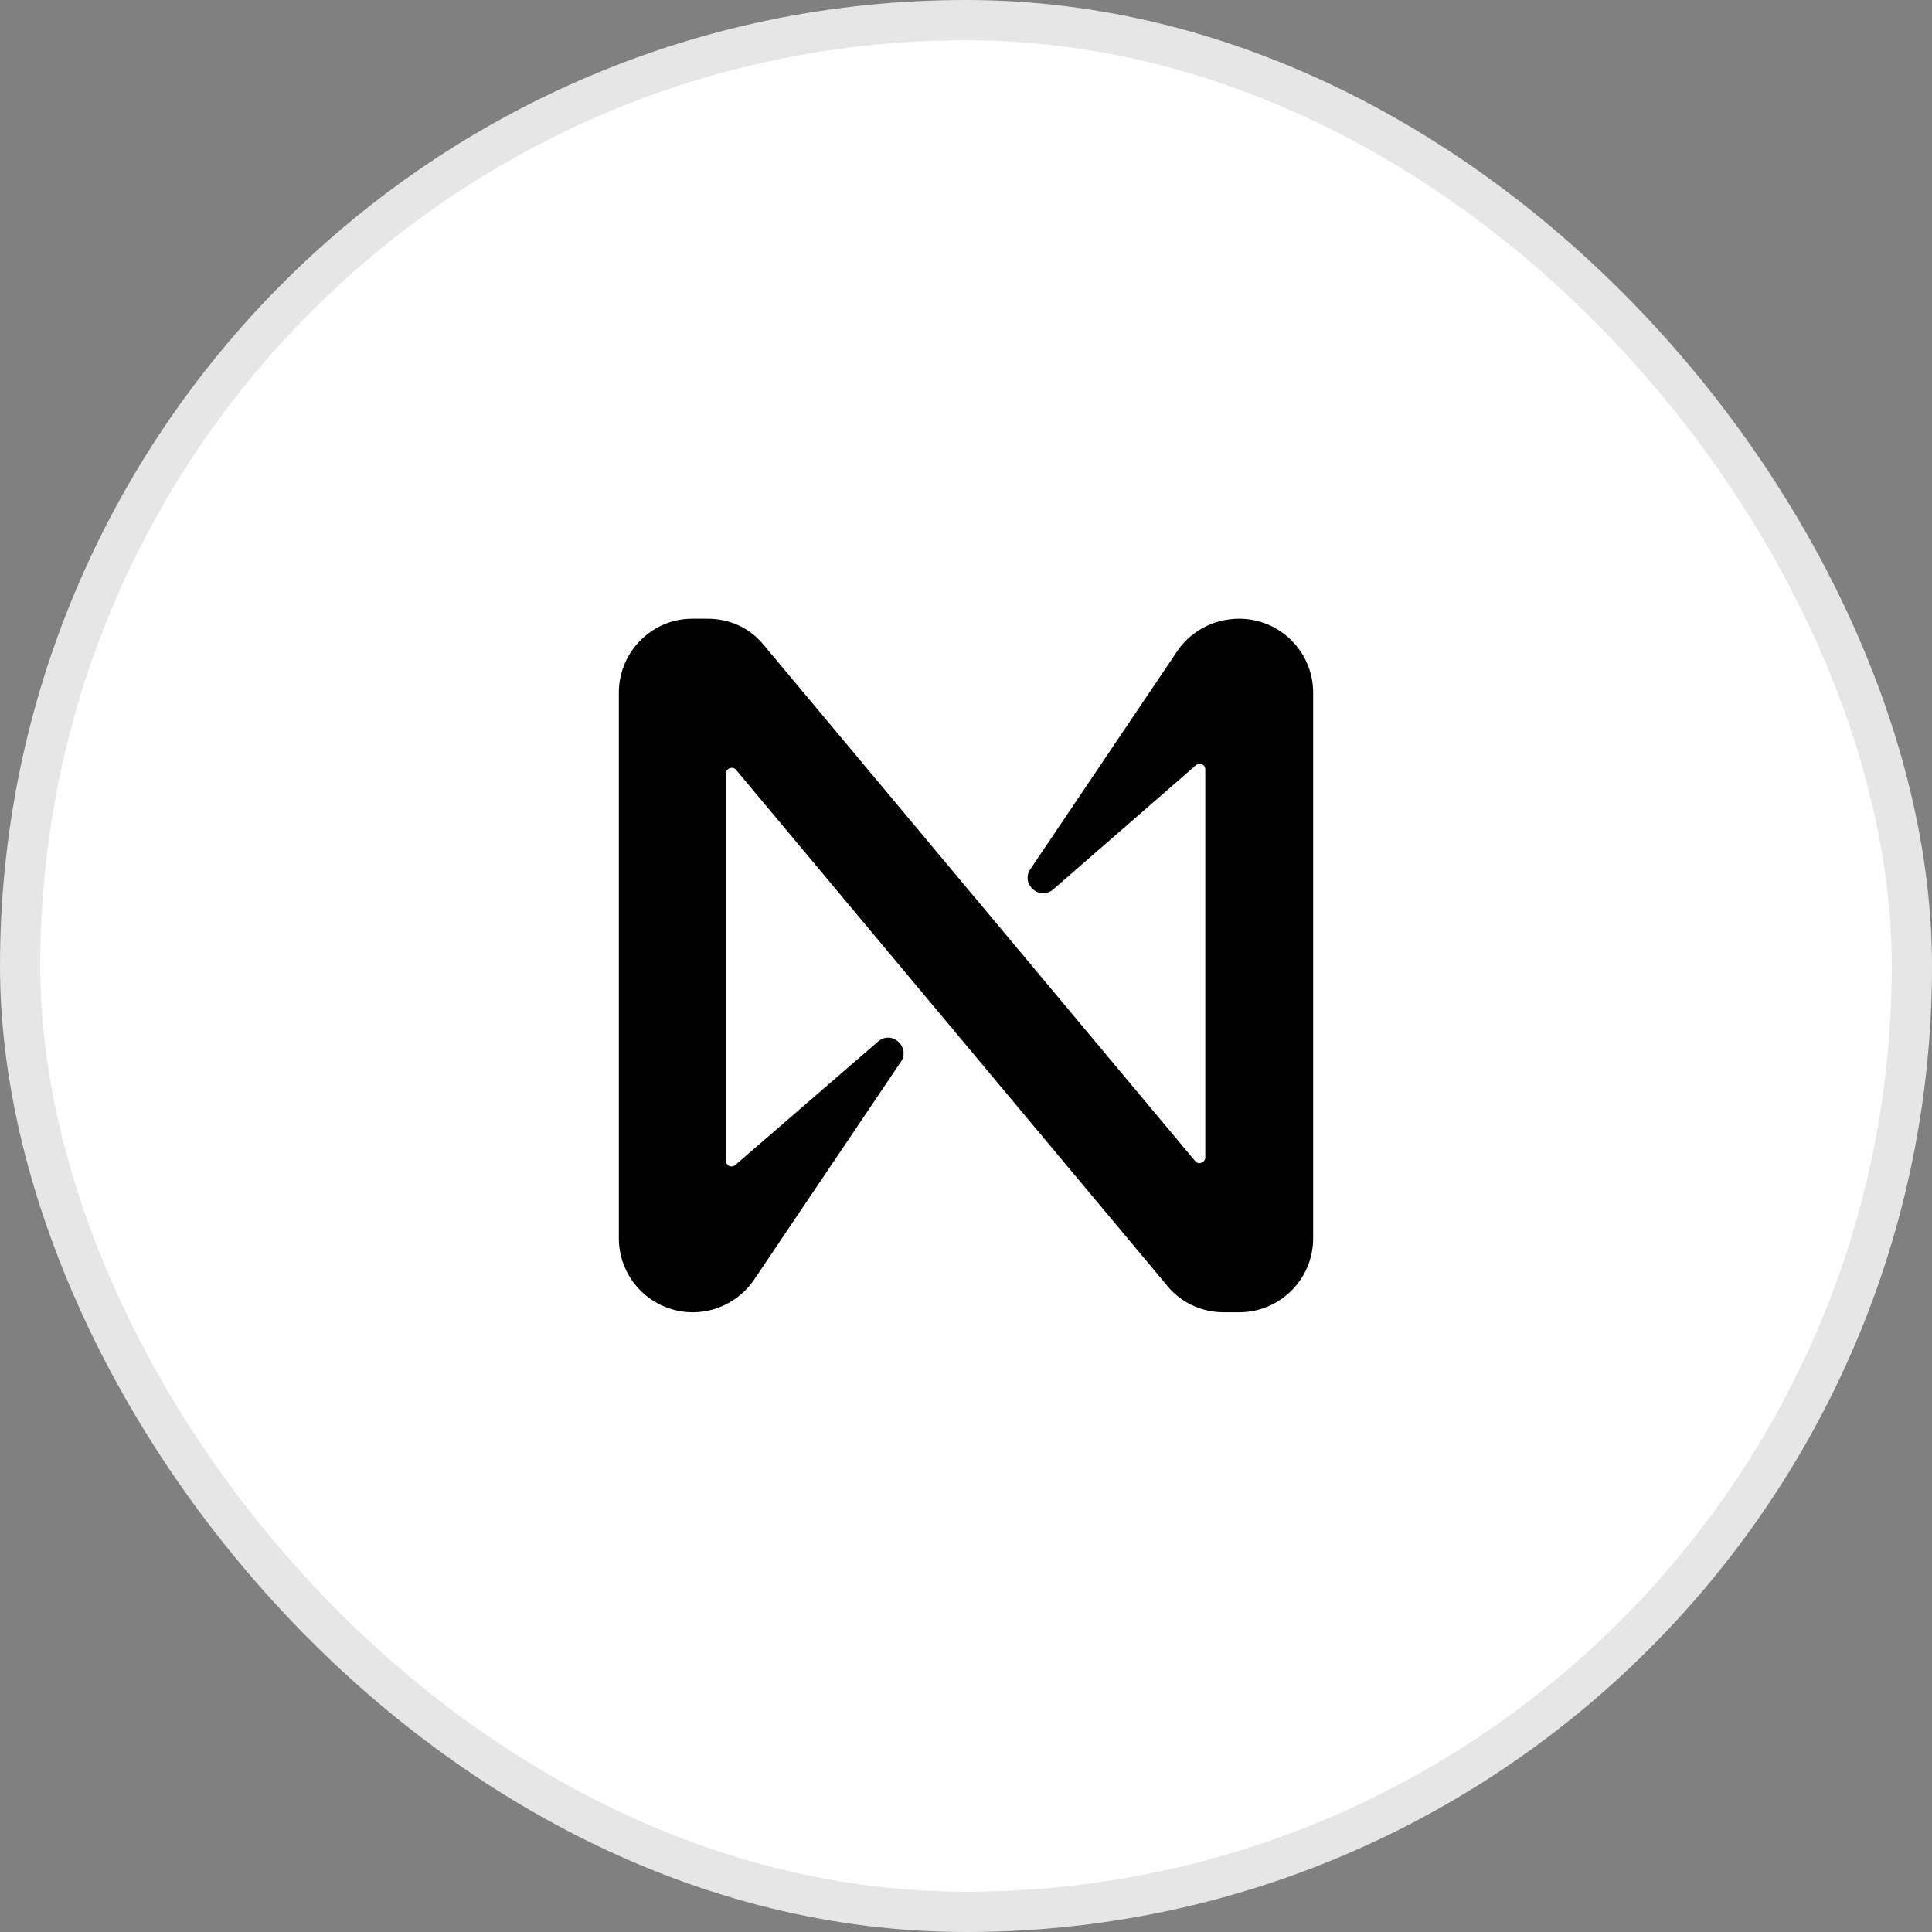
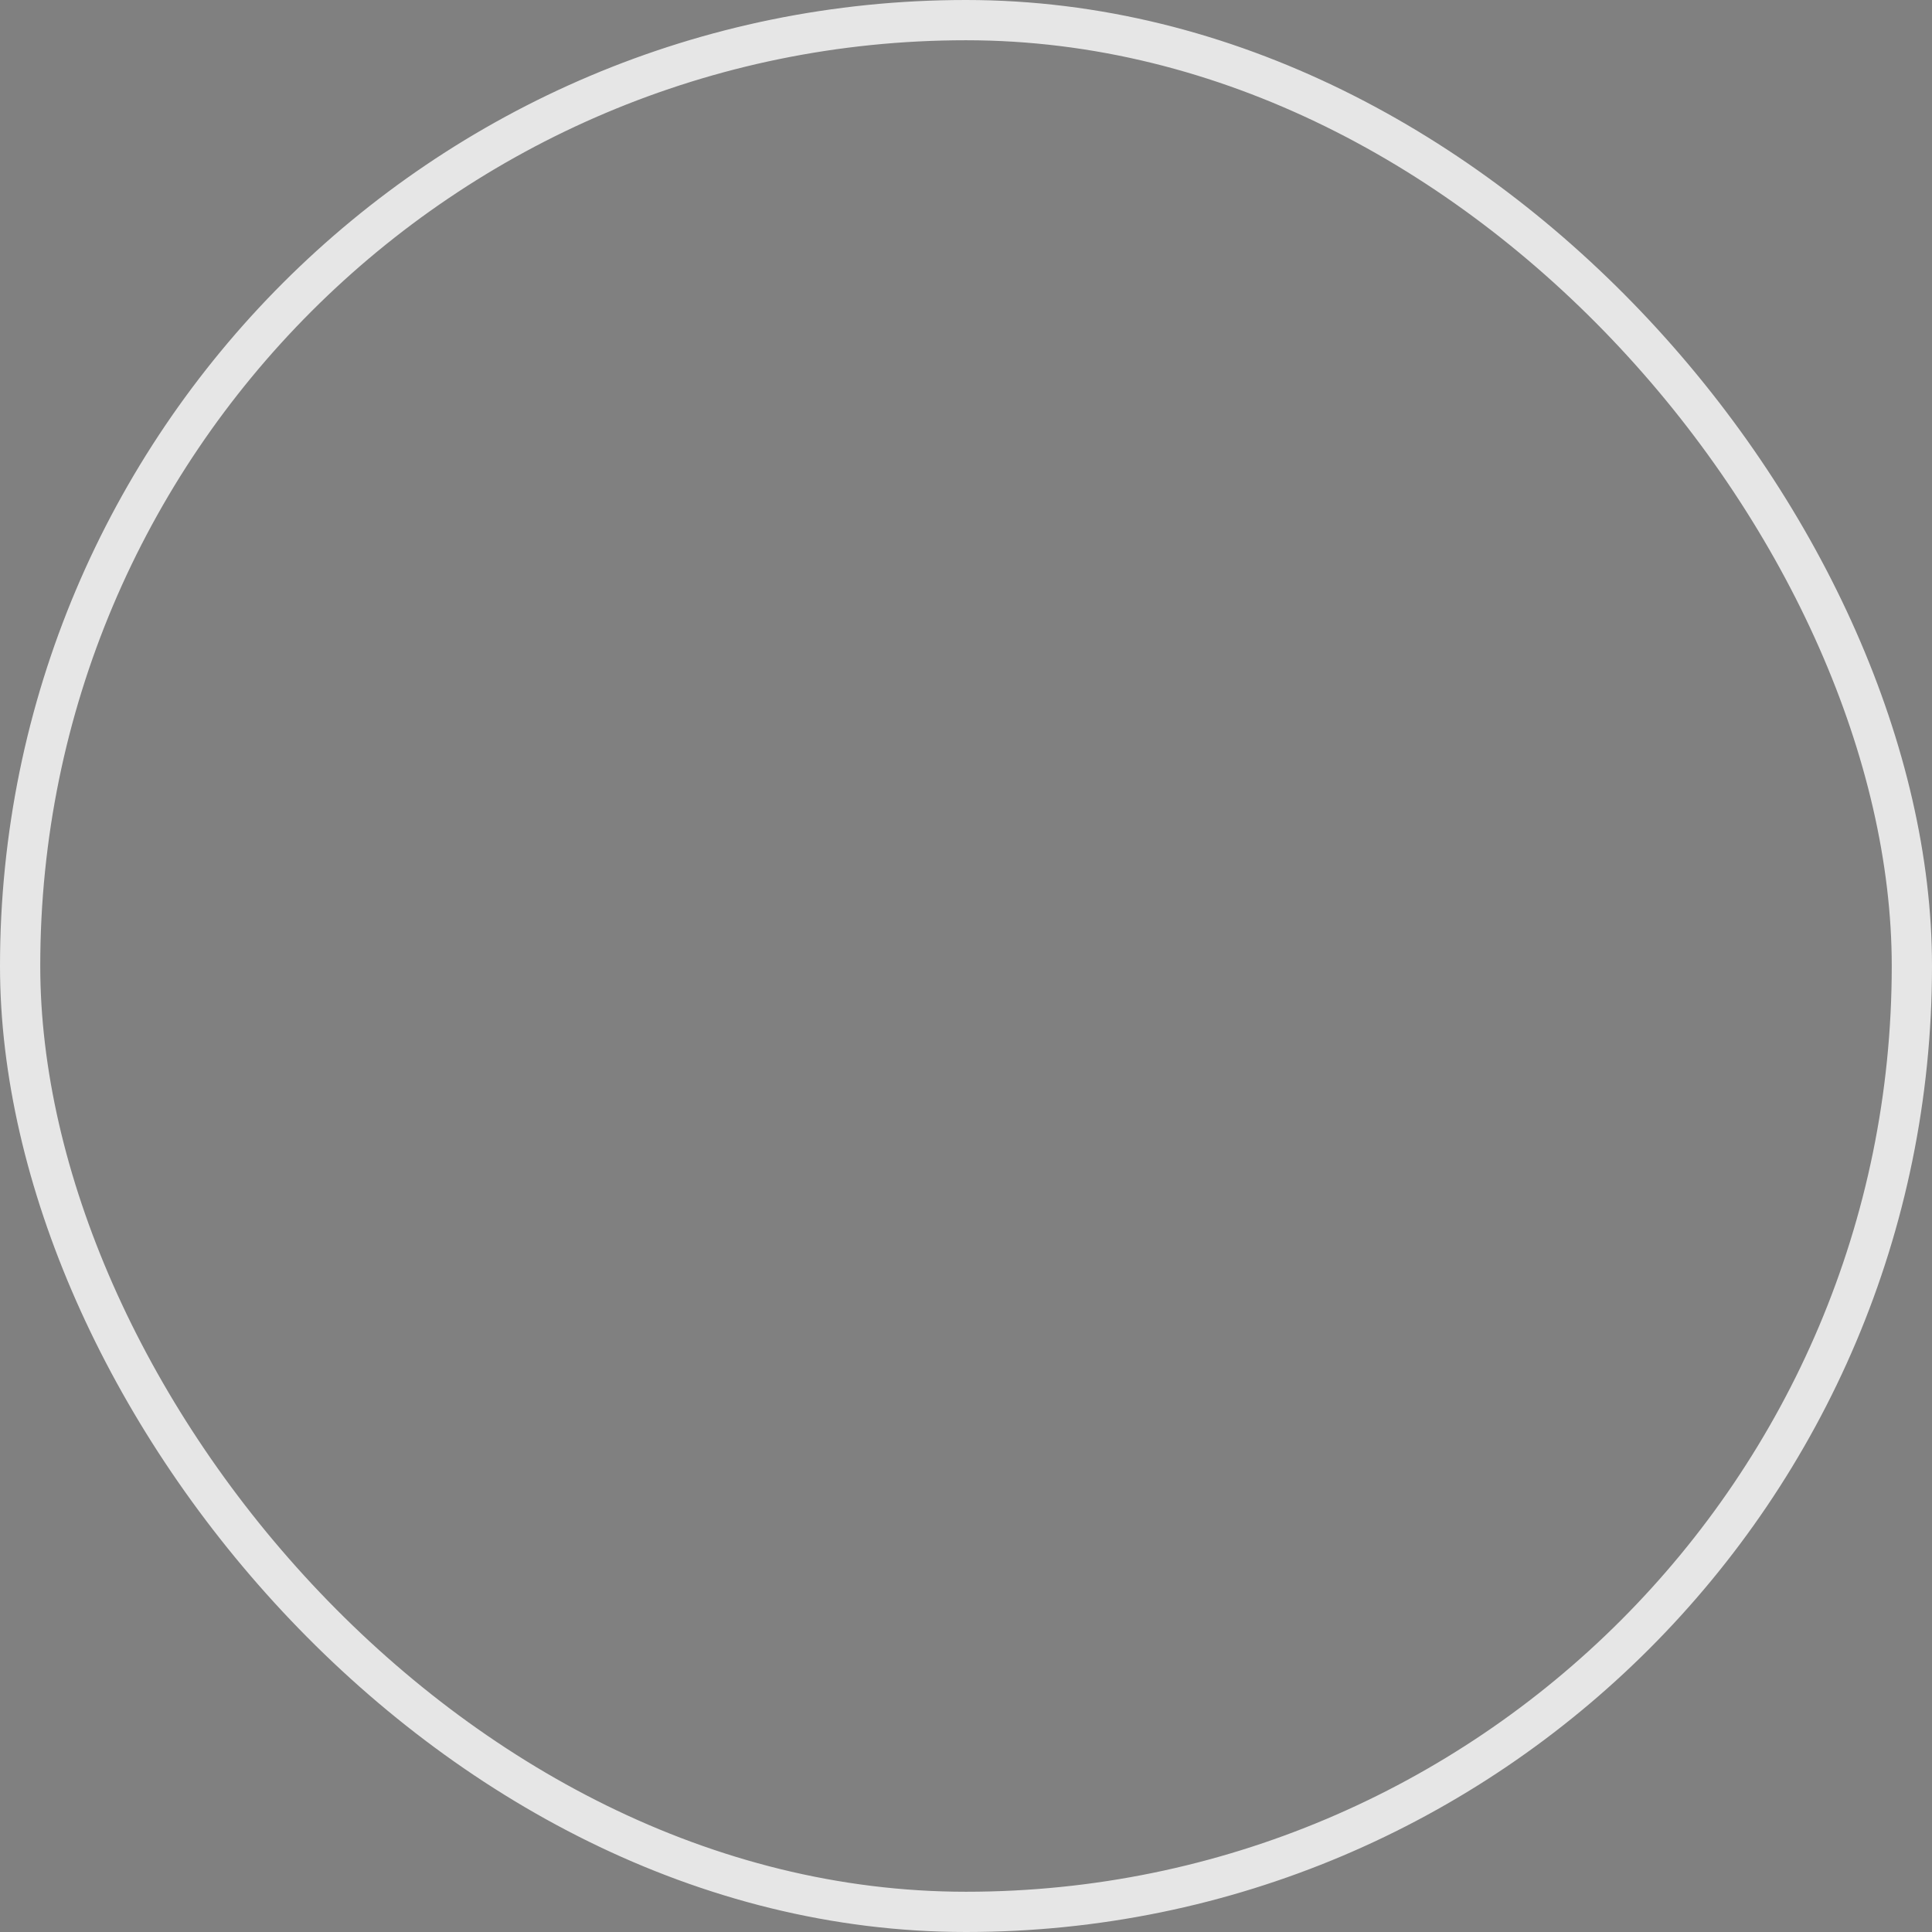
<svg xmlns="http://www.w3.org/2000/svg" width="48" height="48" viewBox="0 0 48 48" fill="none">
  <rect x="0" y="0" width="48" height="48" fill="#808080" stroke="none" />
-   <rect x="0.5" y="0.5" width="47" height="47" rx="23.5" fill="white" />
-   <path d="M29.198 16.253L25.599 21.594C25.35 21.958 25.828 22.398 26.173 22.092L29.715 19.009C29.811 18.933 29.945 18.99 29.945 19.124V28.755C29.945 28.889 29.772 28.946 29.696 28.85L18.974 16.023C18.63 15.602 18.132 15.372 17.577 15.372H17.194C16.198 15.372 15.375 16.195 15.375 17.21V30.765C15.375 31.779 16.198 32.603 17.213 32.603C17.845 32.603 18.438 32.277 18.783 31.722L22.382 26.38C22.631 26.017 22.152 25.576 21.808 25.883L18.266 28.946C18.17 29.023 18.036 28.965 18.036 28.831V19.22C18.036 19.086 18.209 19.029 18.285 19.124L29.006 31.952C29.351 32.373 29.868 32.603 30.404 32.603H30.787C31.802 32.603 32.625 31.779 32.625 30.765V17.21C32.625 16.195 31.802 15.372 30.787 15.372C30.136 15.372 29.543 15.697 29.198 16.253Z" fill="black" />
  <rect x="0.5" y="0.5" width="47" height="47" rx="23.5" stroke="#E6E6E6" />
</svg>